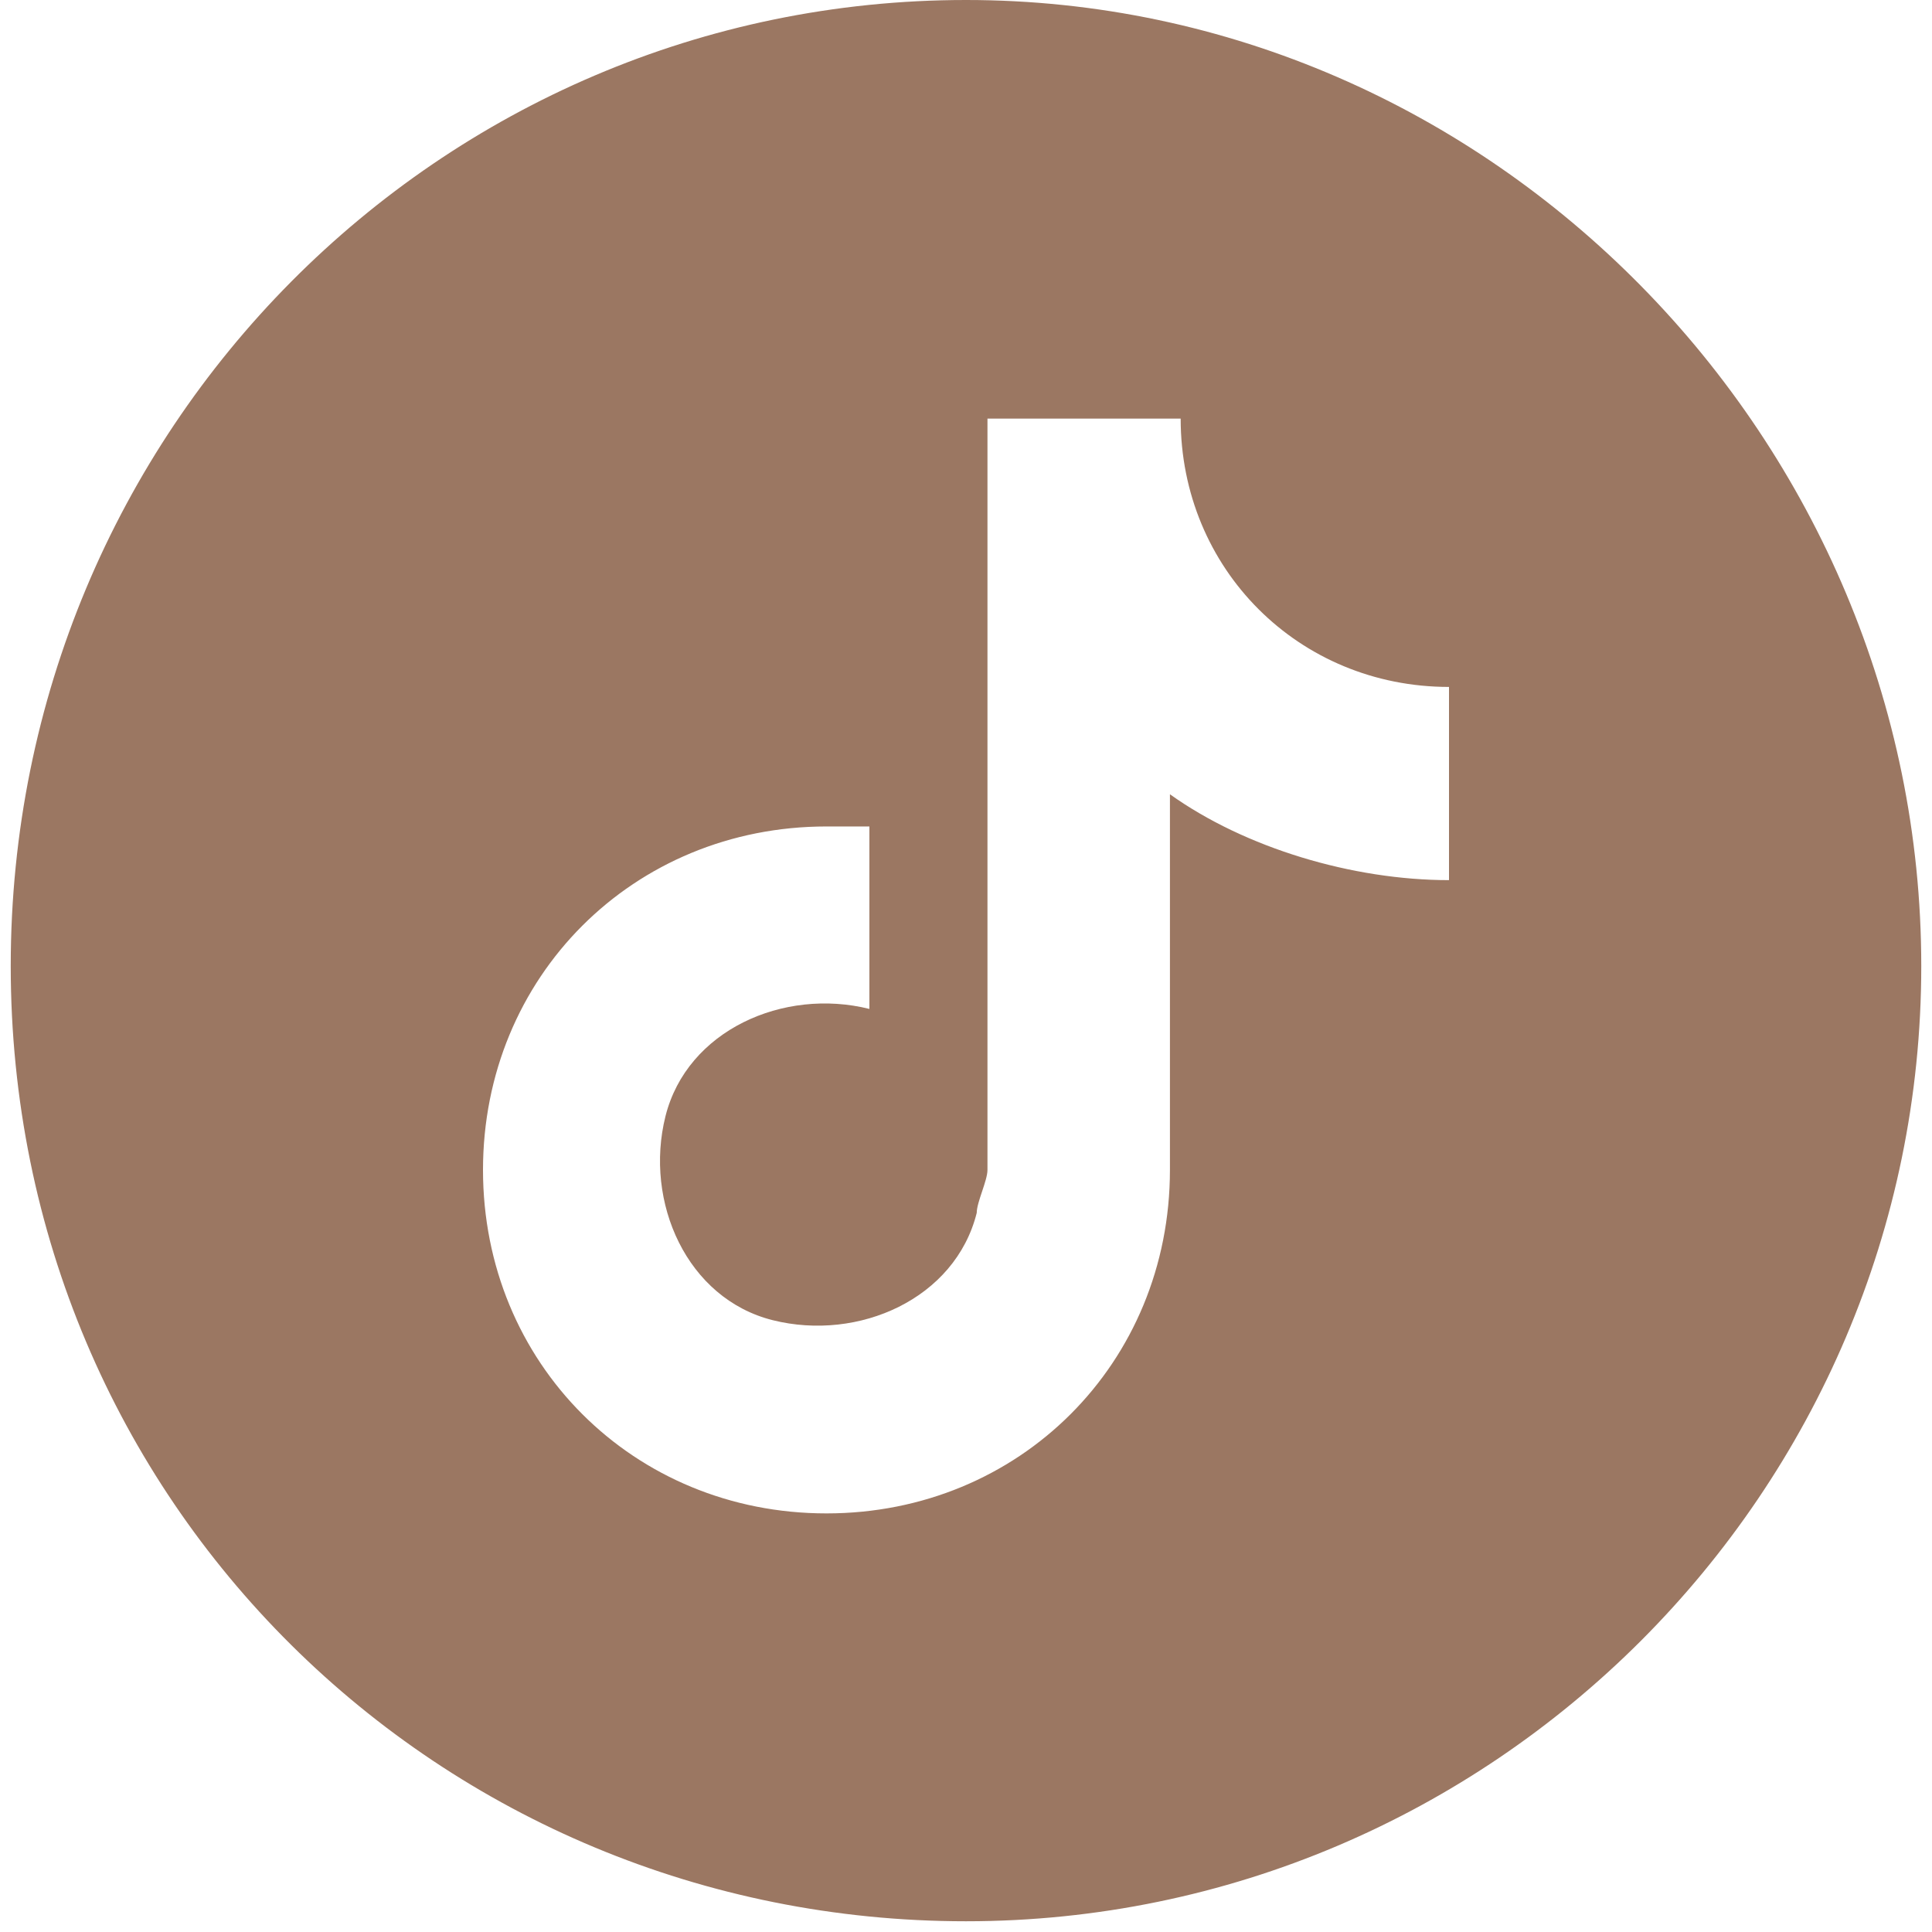
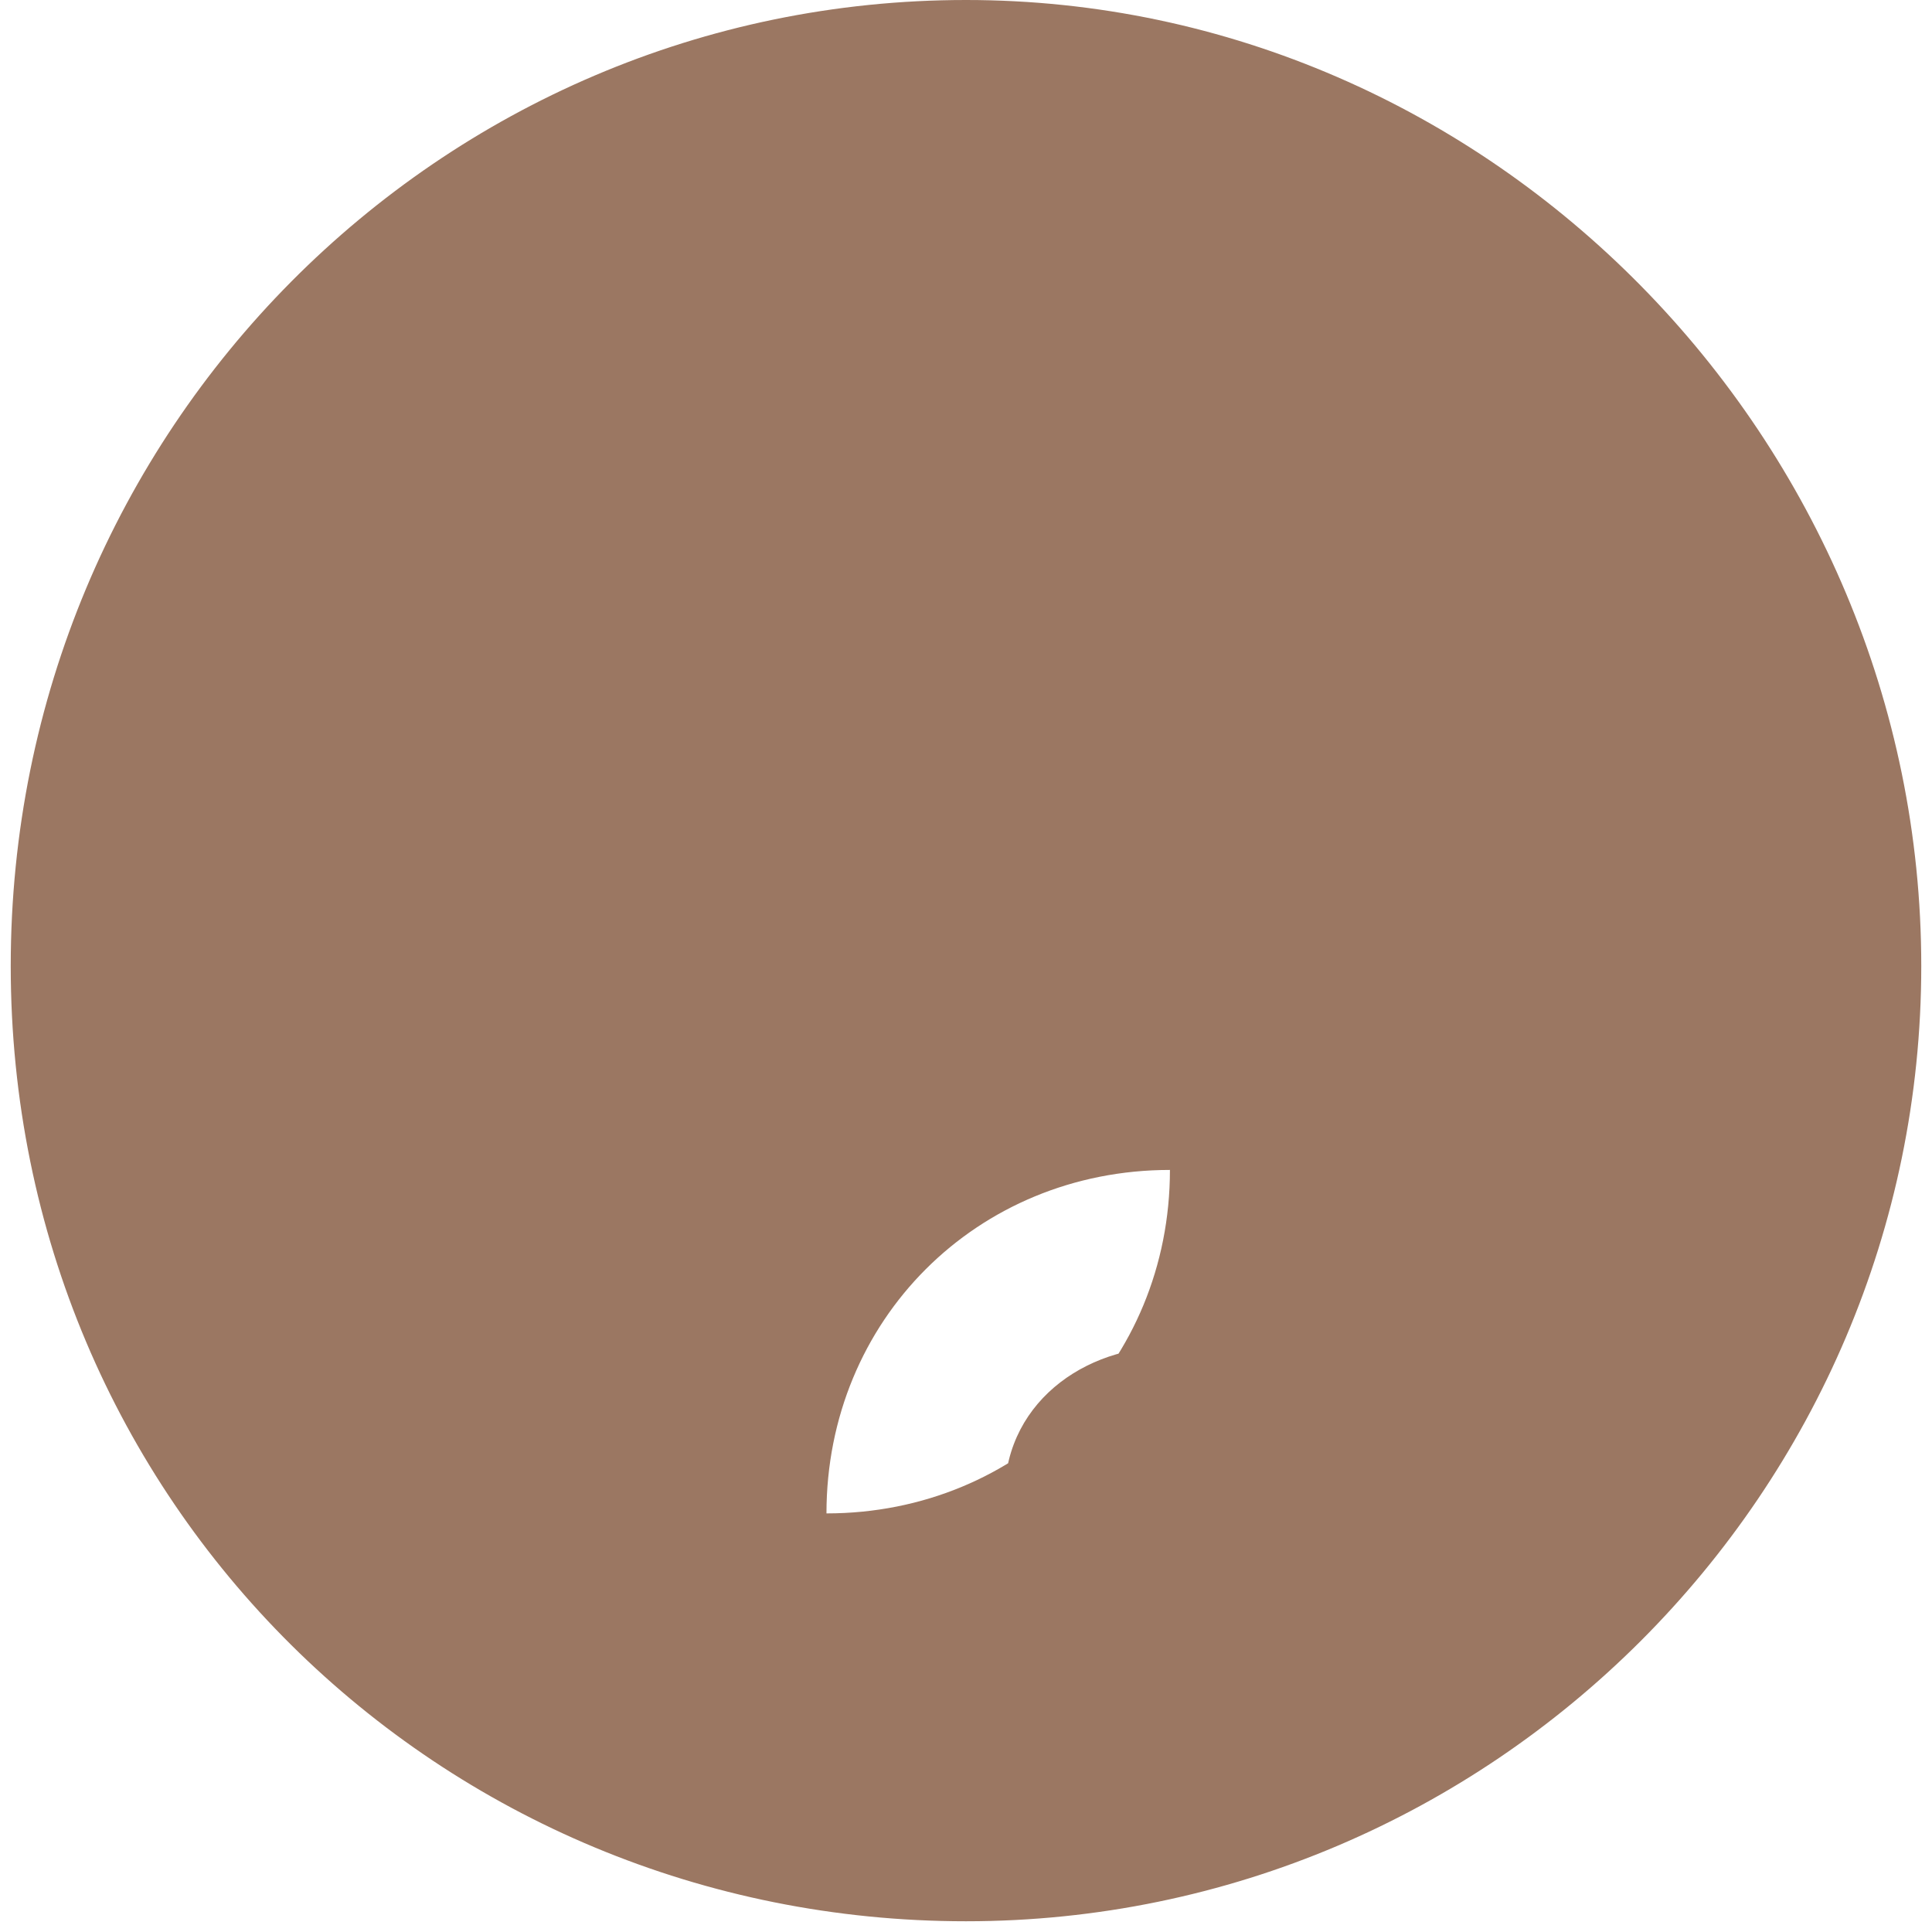
<svg xmlns="http://www.w3.org/2000/svg" version="1.1" id="Layer_1" x="0px" y="0px" viewBox="0 0 18 18" style="enable-background:new 0 0 18 18;" xml:space="preserve">
  <style type="text/css">
	.st0{fill:#9B7762;}
</style>
-   <path class="st0" d="M9,0C4.1,0,0.1,4,0.1,9s4,8.9,8.9,8.9s8.9-4,8.9-8.9S13.9,0,9,0z M13.5,8.2c-0.9,0-1.9-0.3-2.6-0.8l0,3.5  c0,1.8-1.4,3.2-3.2,3.2s-3.2-1.4-3.2-3.2c0-1.8,1.4-3.2,3.2-3.2c0.1,0,0.3,0,0.4,0v1.7c-0.8-0.2-1.7,0.2-1.9,1  c-0.2,0.8,0.2,1.7,1,1.9c0.8,0.2,1.7-0.2,1.9-1c0-0.1,0.1-0.3,0.1-0.4v-7H11c0,1.4,1.1,2.5,2.5,2.5c0,0,0,0,0,0L13.5,8.2z" />
+   <path class="st0" d="M9,0C4.1,0,0.1,4,0.1,9s4,8.9,8.9,8.9s8.9-4,8.9-8.9S13.9,0,9,0z M13.5,8.2c-0.9,0-1.9-0.3-2.6-0.8l0,3.5  c0,1.8-1.4,3.2-3.2,3.2c0-1.8,1.4-3.2,3.2-3.2c0.1,0,0.3,0,0.4,0v1.7c-0.8-0.2-1.7,0.2-1.9,1  c-0.2,0.8,0.2,1.7,1,1.9c0.8,0.2,1.7-0.2,1.9-1c0-0.1,0.1-0.3,0.1-0.4v-7H11c0,1.4,1.1,2.5,2.5,2.5c0,0,0,0,0,0L13.5,8.2z" />
</svg>